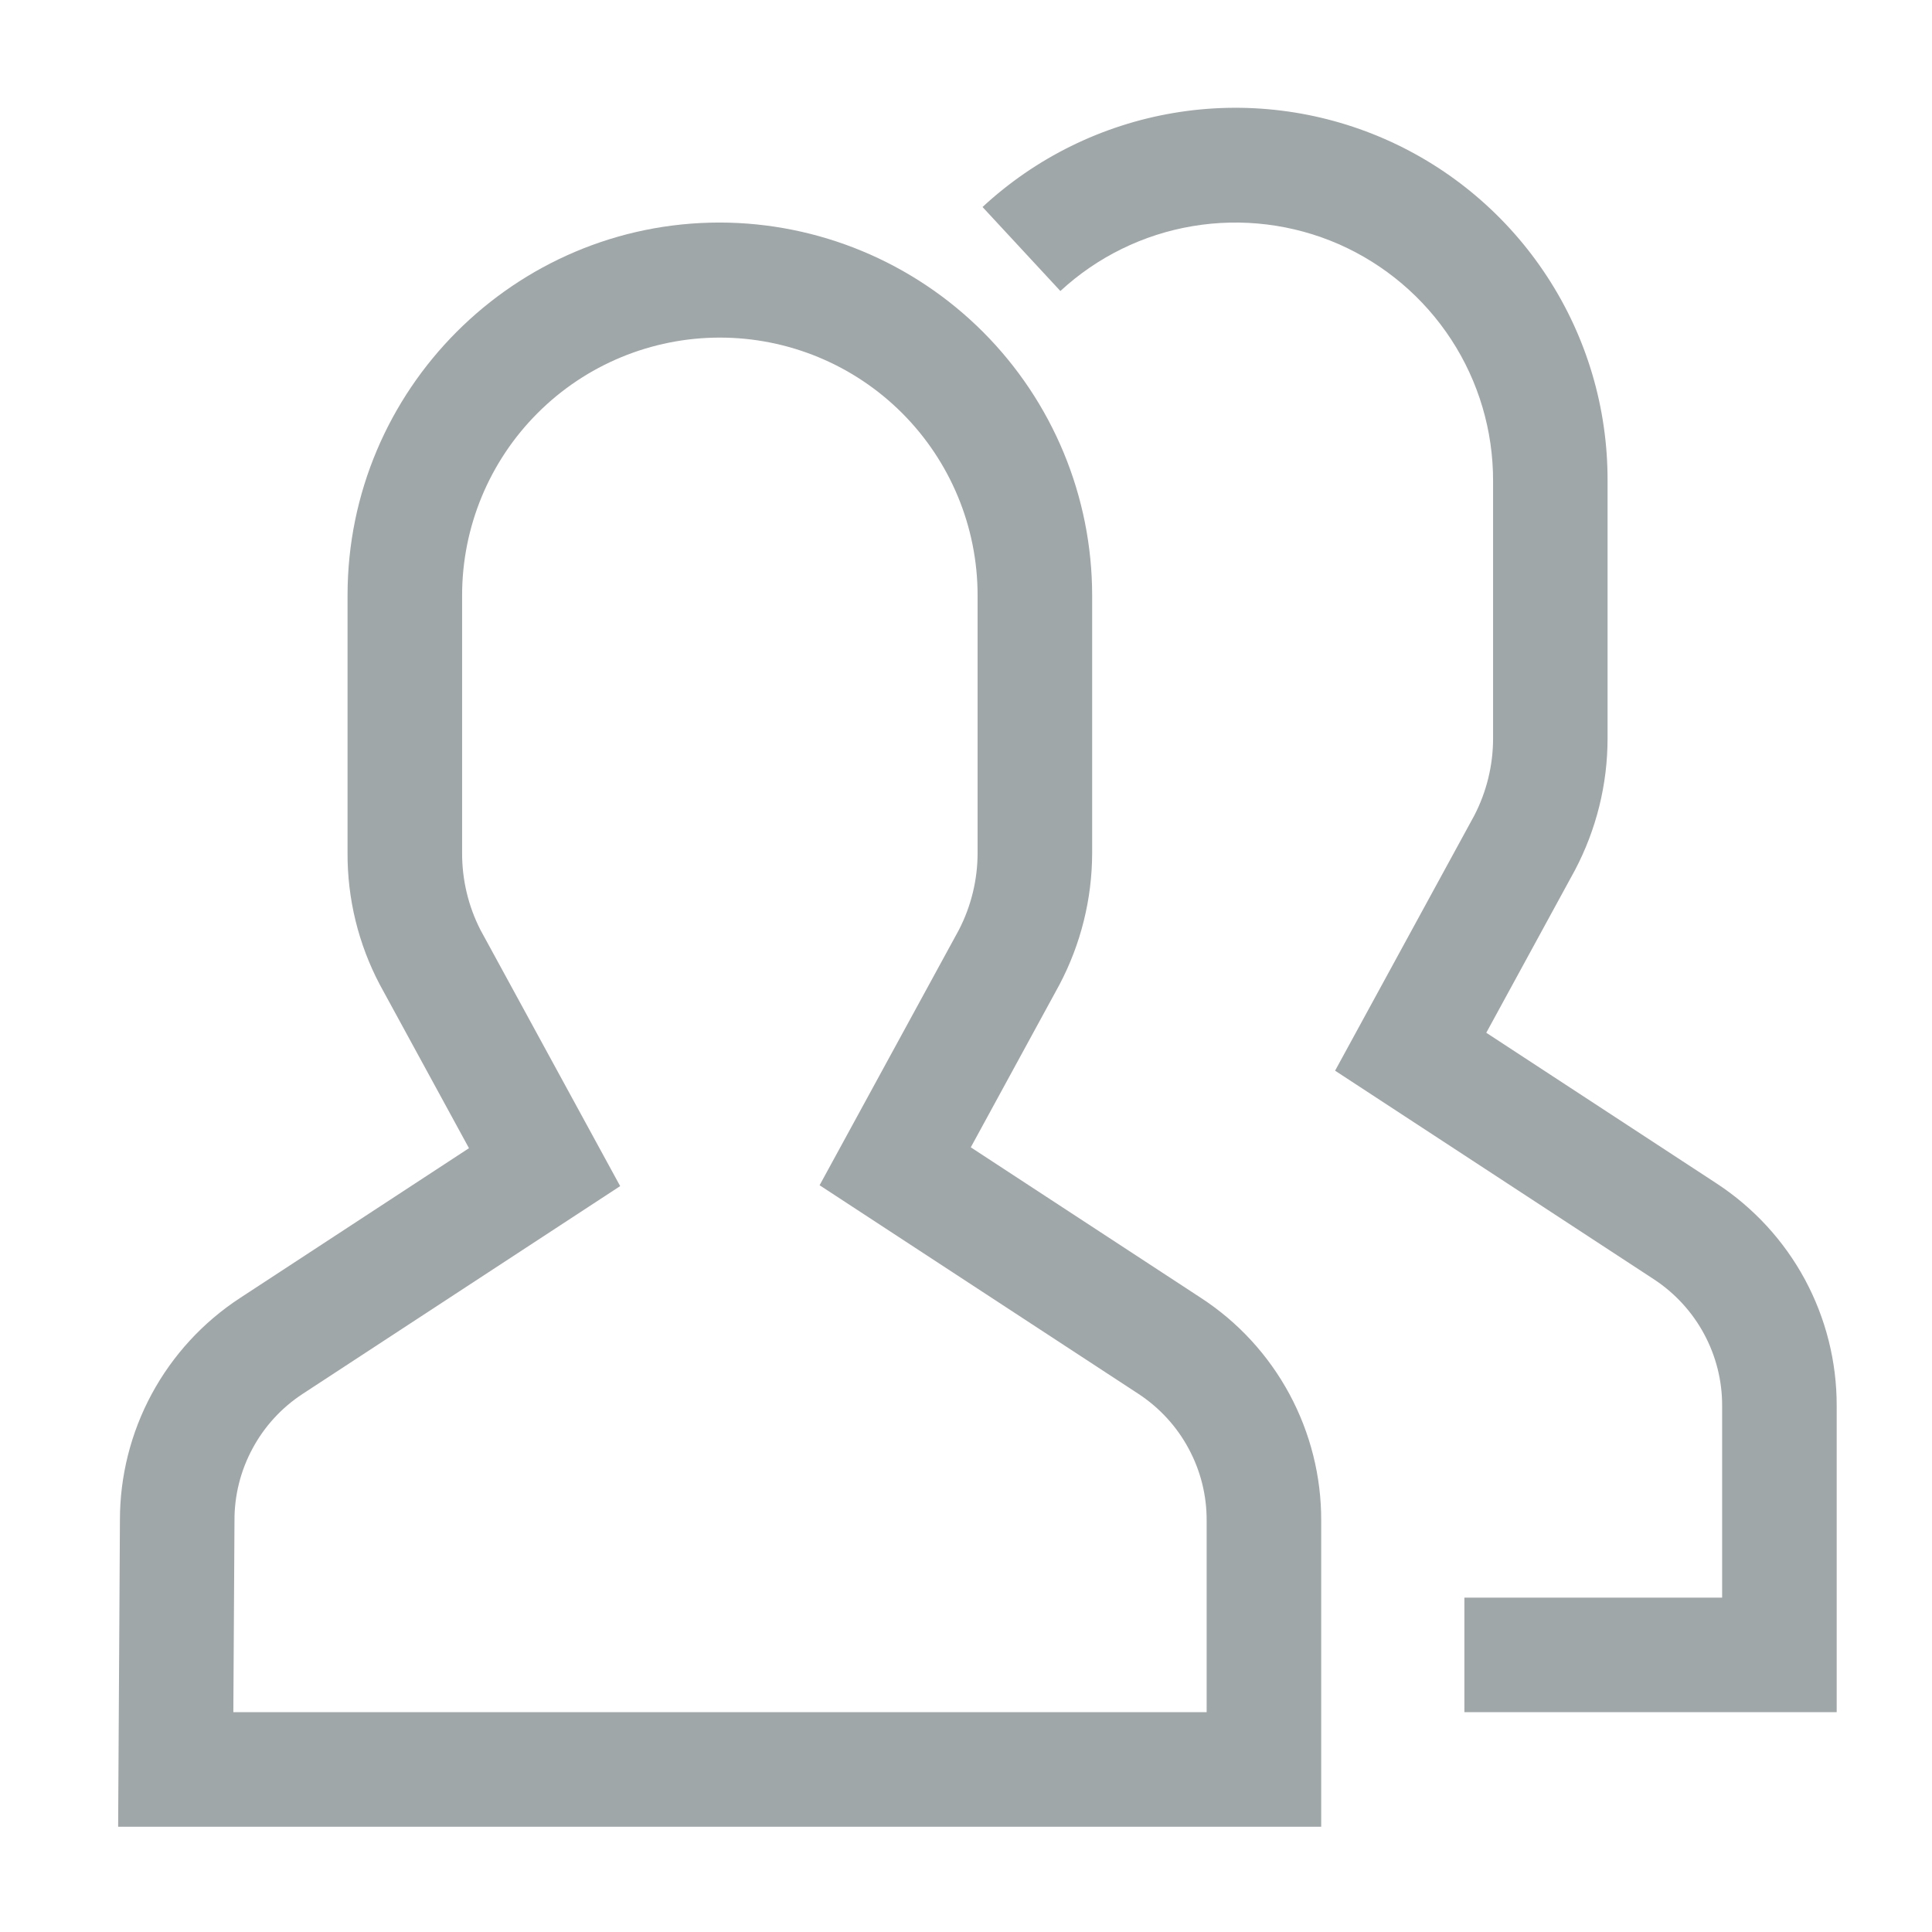
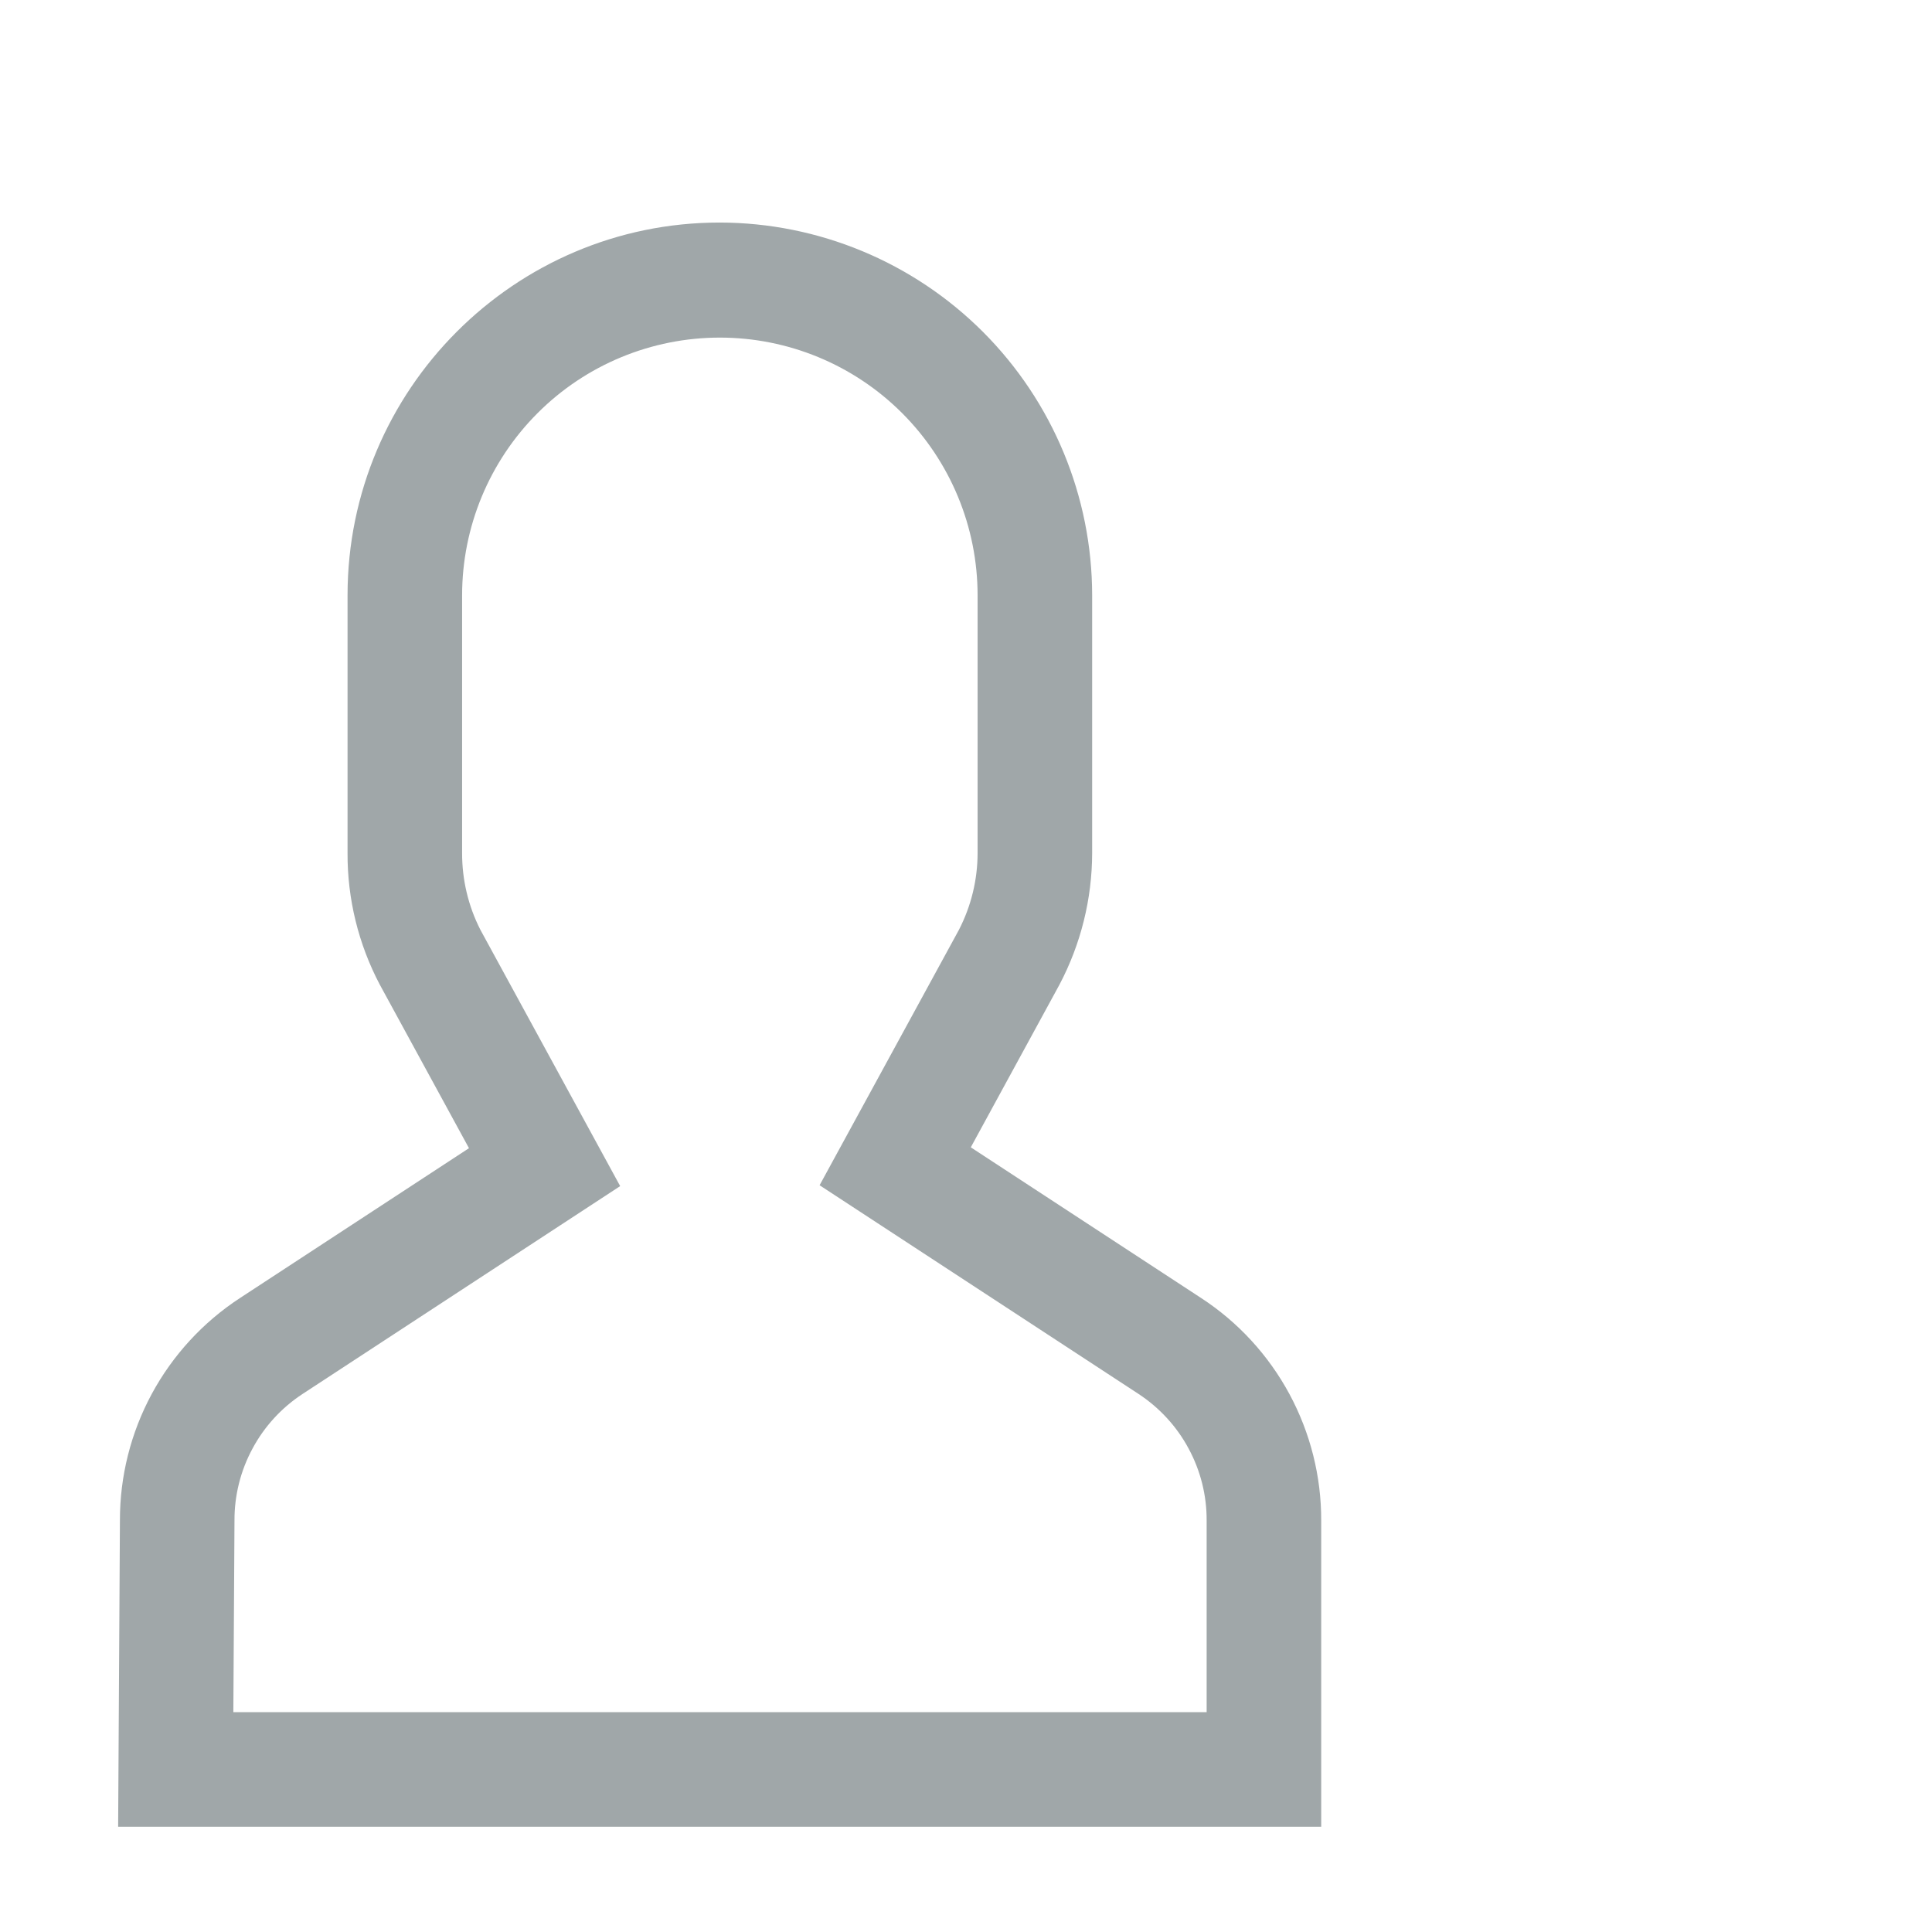
<svg xmlns="http://www.w3.org/2000/svg" width="27" height="27" viewBox="0 0 27 27" fill="none">
-   <path d="M23.99 16.539L20.771 14.433L22.01 12.161C22.309 11.593 22.466 10.962 22.466 10.32V6.719C22.469 5.706 22.176 4.714 21.622 3.866C21.069 3.018 20.28 2.349 19.353 1.943C18.425 1.537 17.399 1.41 16.4 1.579C15.402 1.748 14.474 2.204 13.731 2.893L14.819 4.067C15.334 3.591 15.976 3.276 16.668 3.16C17.359 3.044 18.069 3.132 18.711 3.413C19.352 3.695 19.898 4.158 20.281 4.745C20.664 5.332 20.867 6.018 20.866 6.719V10.32C20.866 10.694 20.776 11.062 20.605 11.394L18.658 14.963L23.113 17.878C23.407 18.071 23.649 18.334 23.815 18.643C23.982 18.953 24.069 19.299 24.067 19.65V22.327H20.465V23.928H25.668V19.65C25.67 19.033 25.517 18.425 25.224 17.881C24.931 17.338 24.506 16.877 23.99 16.539Z" fill="#A0A7A9" />
  <path d="M16.786 18.14L13.567 16.034L14.806 13.761C15.105 13.194 15.262 12.563 15.263 11.921V8.32C15.262 6.939 14.713 5.615 13.737 4.638C12.761 3.662 11.438 3.112 10.057 3.11C7.19 3.11 4.857 5.447 4.857 8.32V11.921C4.854 12.562 5.009 13.194 5.308 13.761L6.554 16.046L3.354 18.14C2.838 18.477 2.414 18.938 2.121 19.48C1.828 20.023 1.675 20.63 1.676 21.246L1.651 25.529H18.464V21.251C18.466 20.634 18.313 20.026 18.02 19.482C17.727 18.939 17.303 18.477 16.786 18.14ZM16.863 23.928H3.261L3.277 21.251C3.275 20.899 3.362 20.553 3.529 20.244C3.695 19.934 3.937 19.671 4.231 19.479L8.667 16.576L6.714 12.995C6.544 12.662 6.457 12.294 6.458 11.921V8.32C6.458 7.364 6.838 6.448 7.513 5.773C8.188 5.097 9.105 4.718 10.06 4.718C11.015 4.718 11.931 5.097 12.607 5.773C13.282 6.448 13.662 7.364 13.662 8.32V11.921C13.662 12.295 13.572 12.663 13.401 12.995L11.454 16.564L15.909 19.479C16.203 19.672 16.445 19.934 16.611 20.244C16.778 20.553 16.865 20.899 16.863 21.251V23.928Z" fill="#A0A7A9" />
</svg>